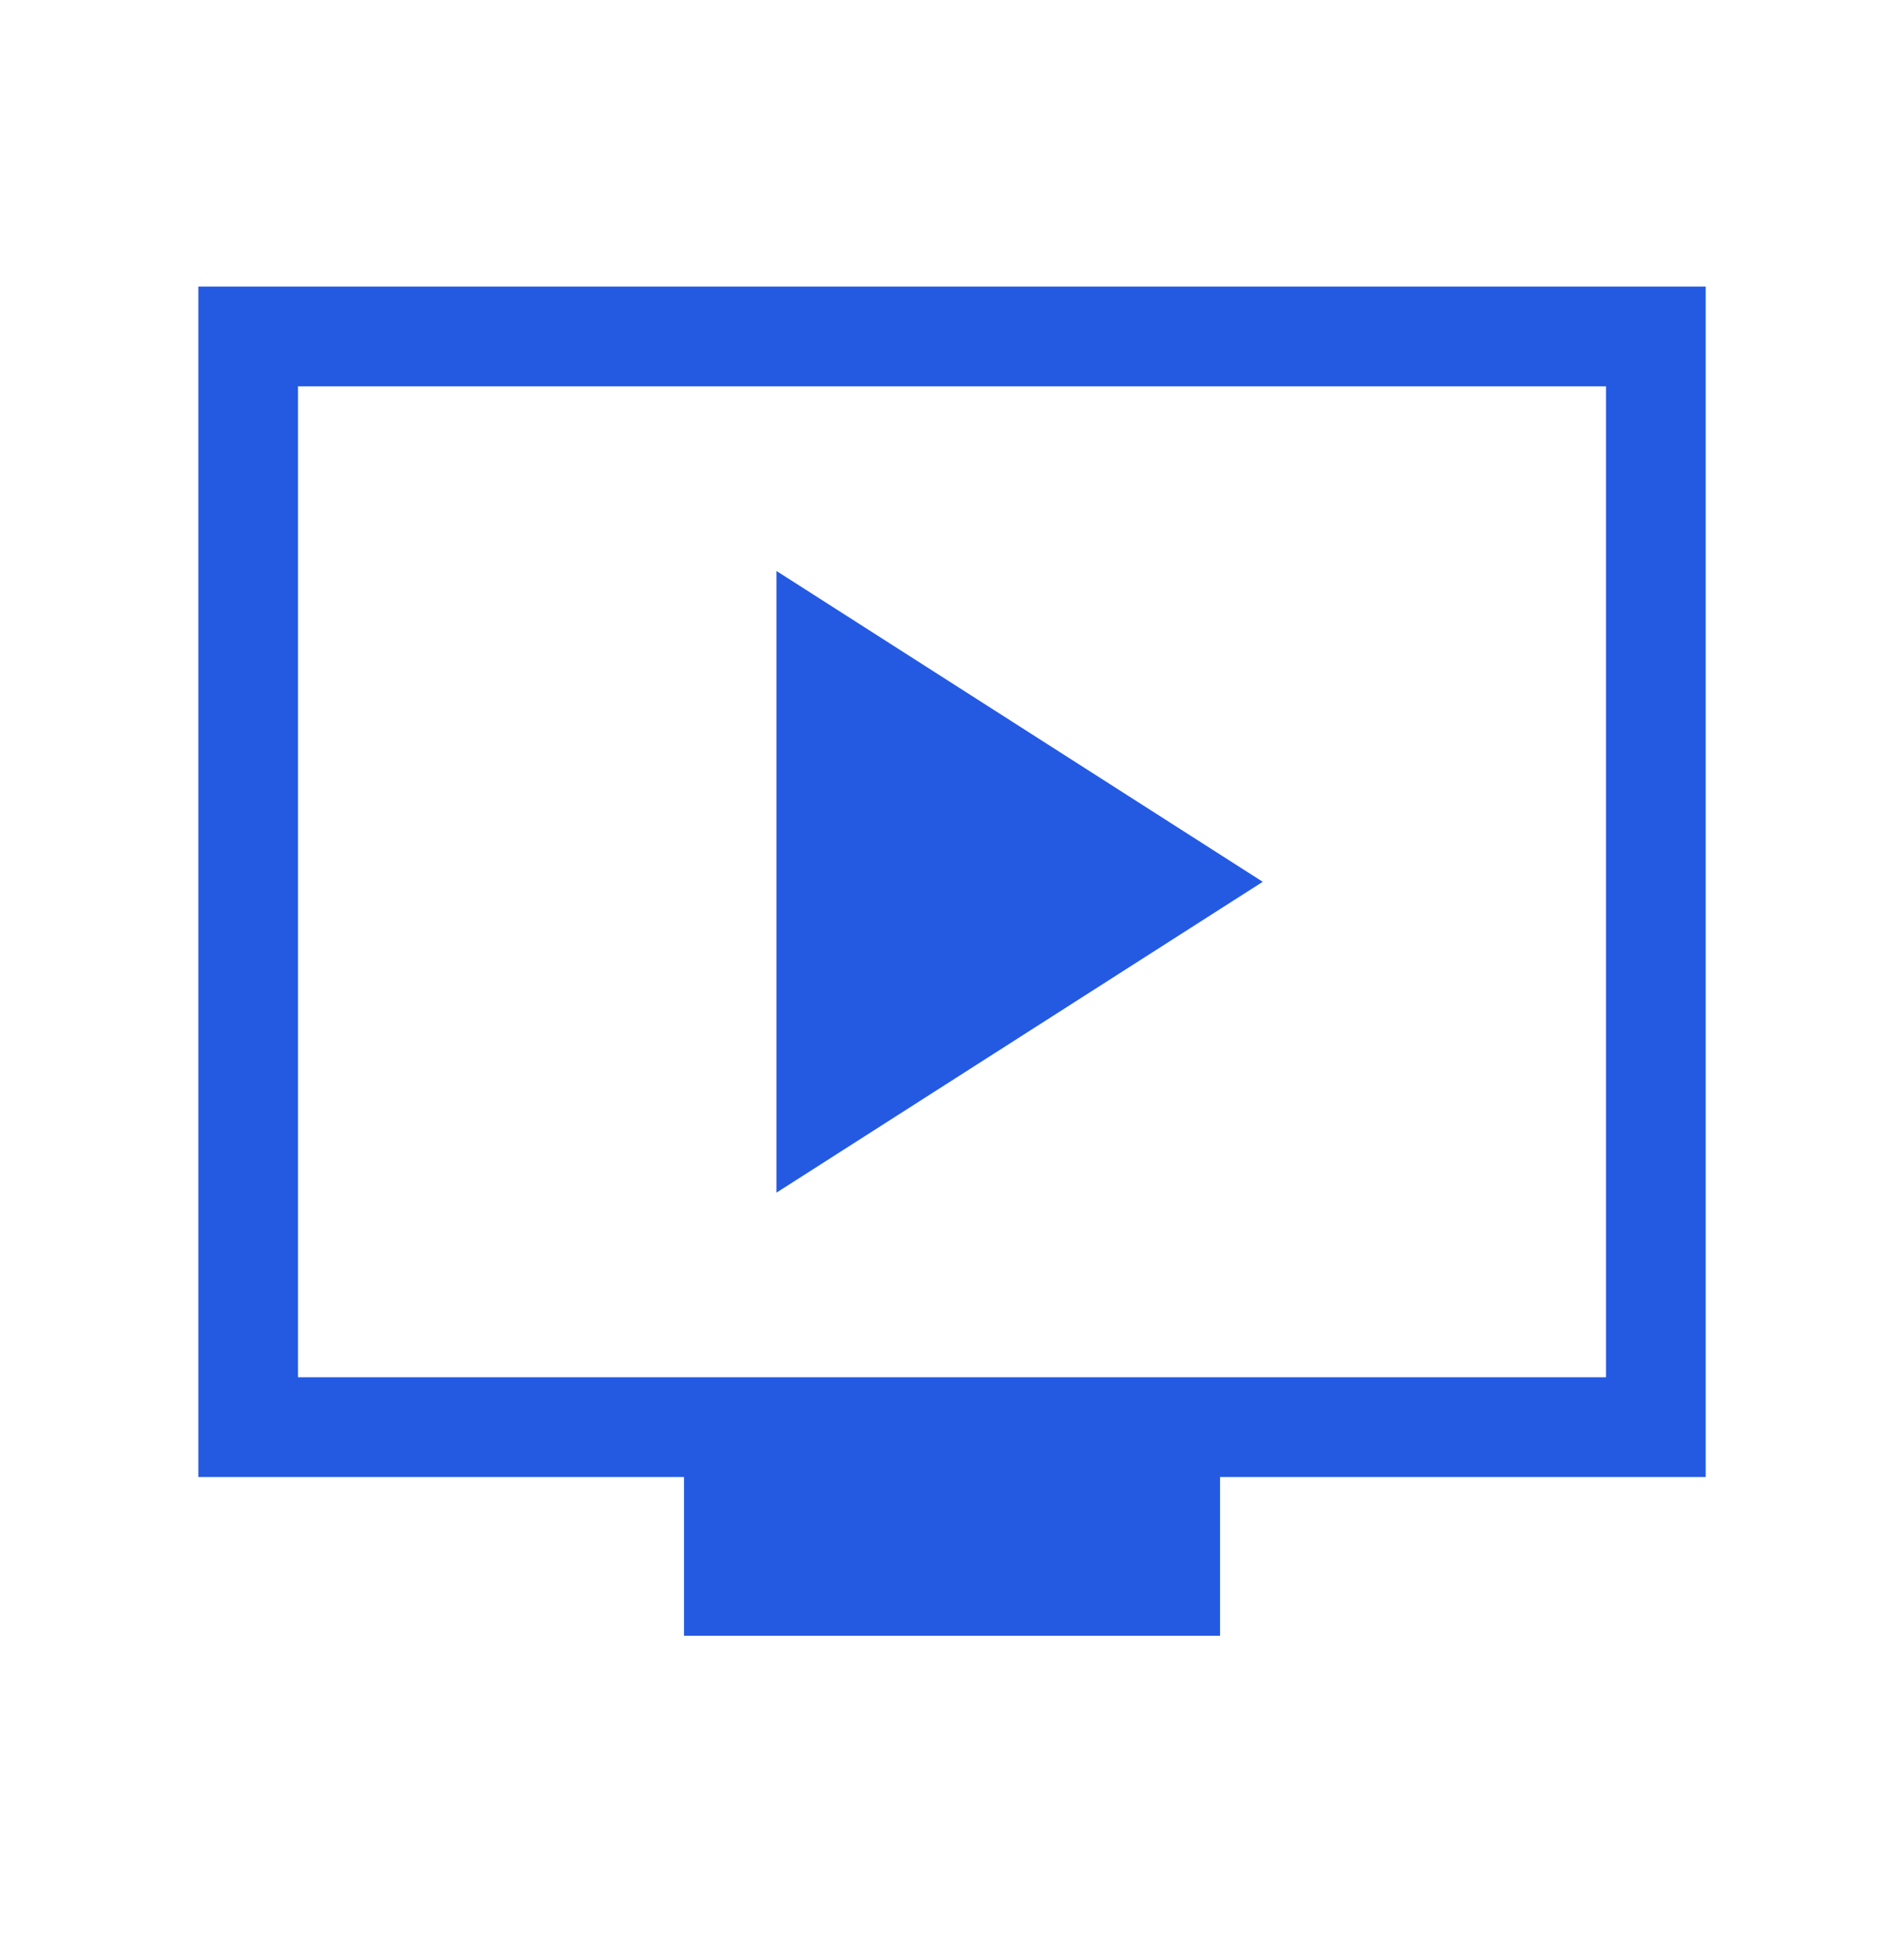
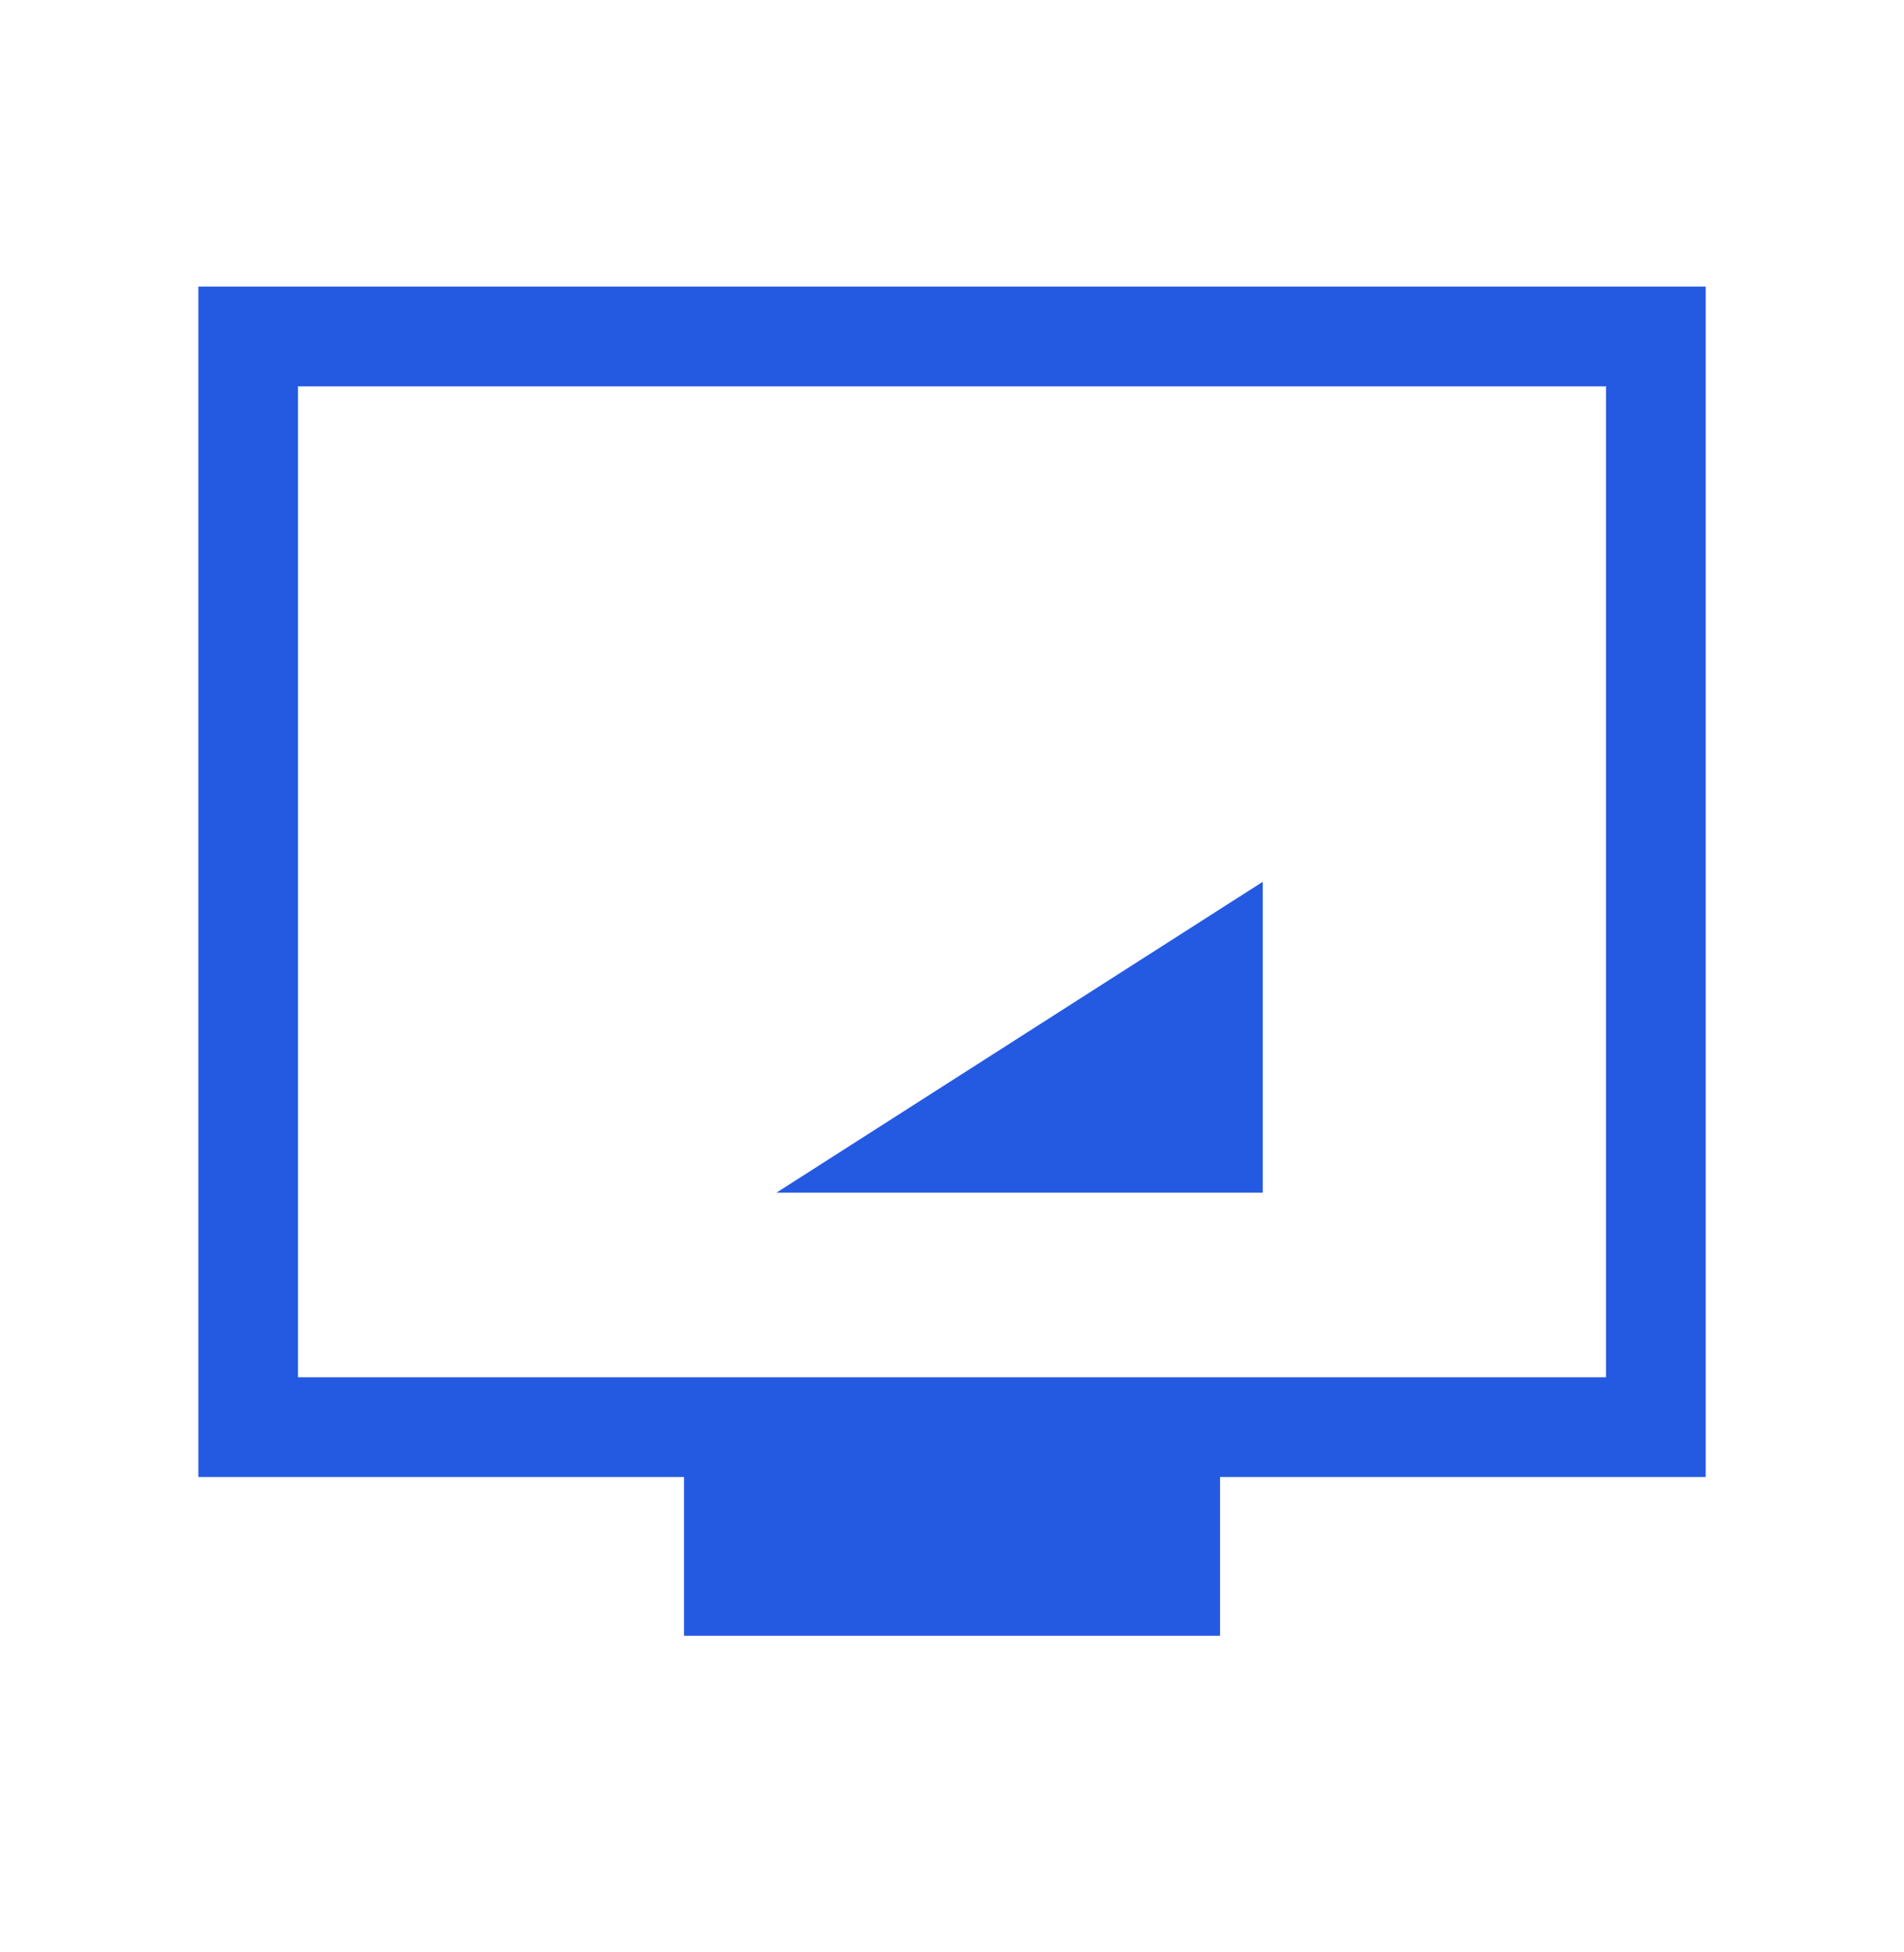
<svg xmlns="http://www.w3.org/2000/svg" width="40" height="41" viewBox="0 0 40 41" fill="none">
-   <path d="M16.312 25.046L26.528 18.518L16.312 11.99V25.046ZM14.37 34.351V31.018H4.167V6.018H35.834V31.018H25.631V34.351H14.37ZM6.261 28.923H33.739V8.112H6.261V28.923Z" fill="#245AE2" />
+   <path d="M16.312 25.046L26.528 18.518V25.046ZM14.37 34.351V31.018H4.167V6.018H35.834V31.018H25.631V34.351H14.37ZM6.261 28.923H33.739V8.112H6.261V28.923Z" fill="#245AE2" />
</svg>